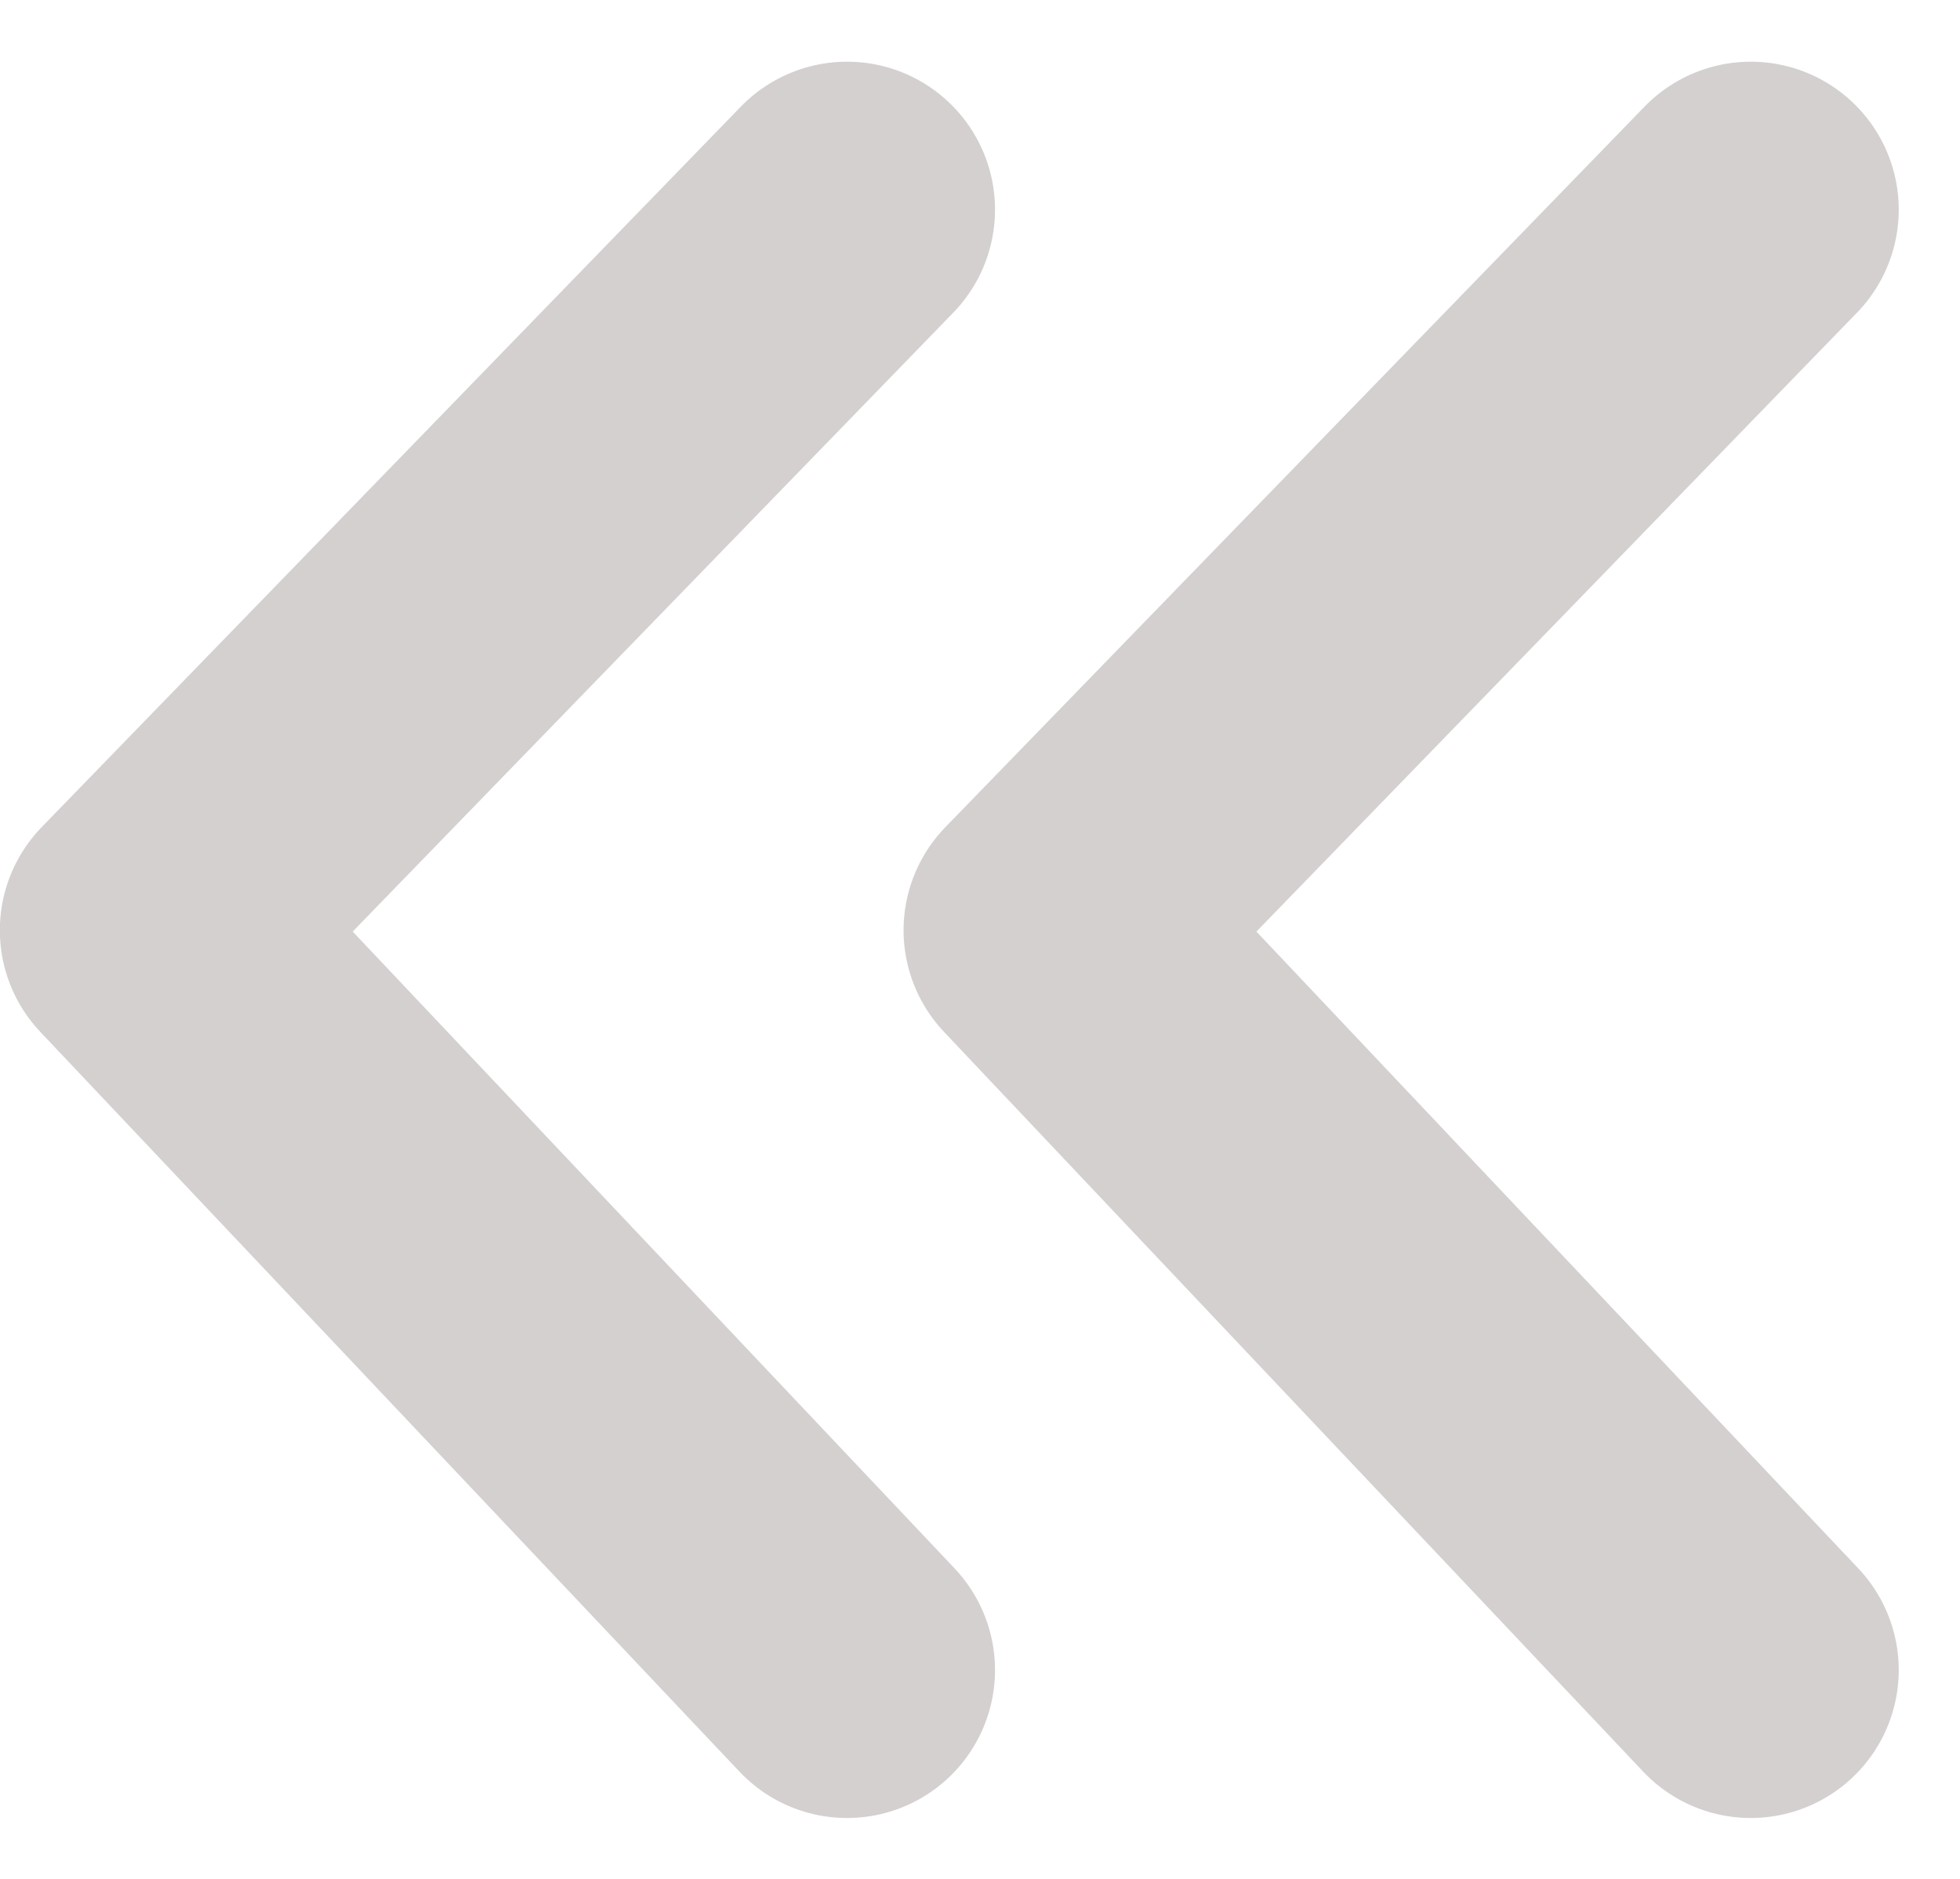
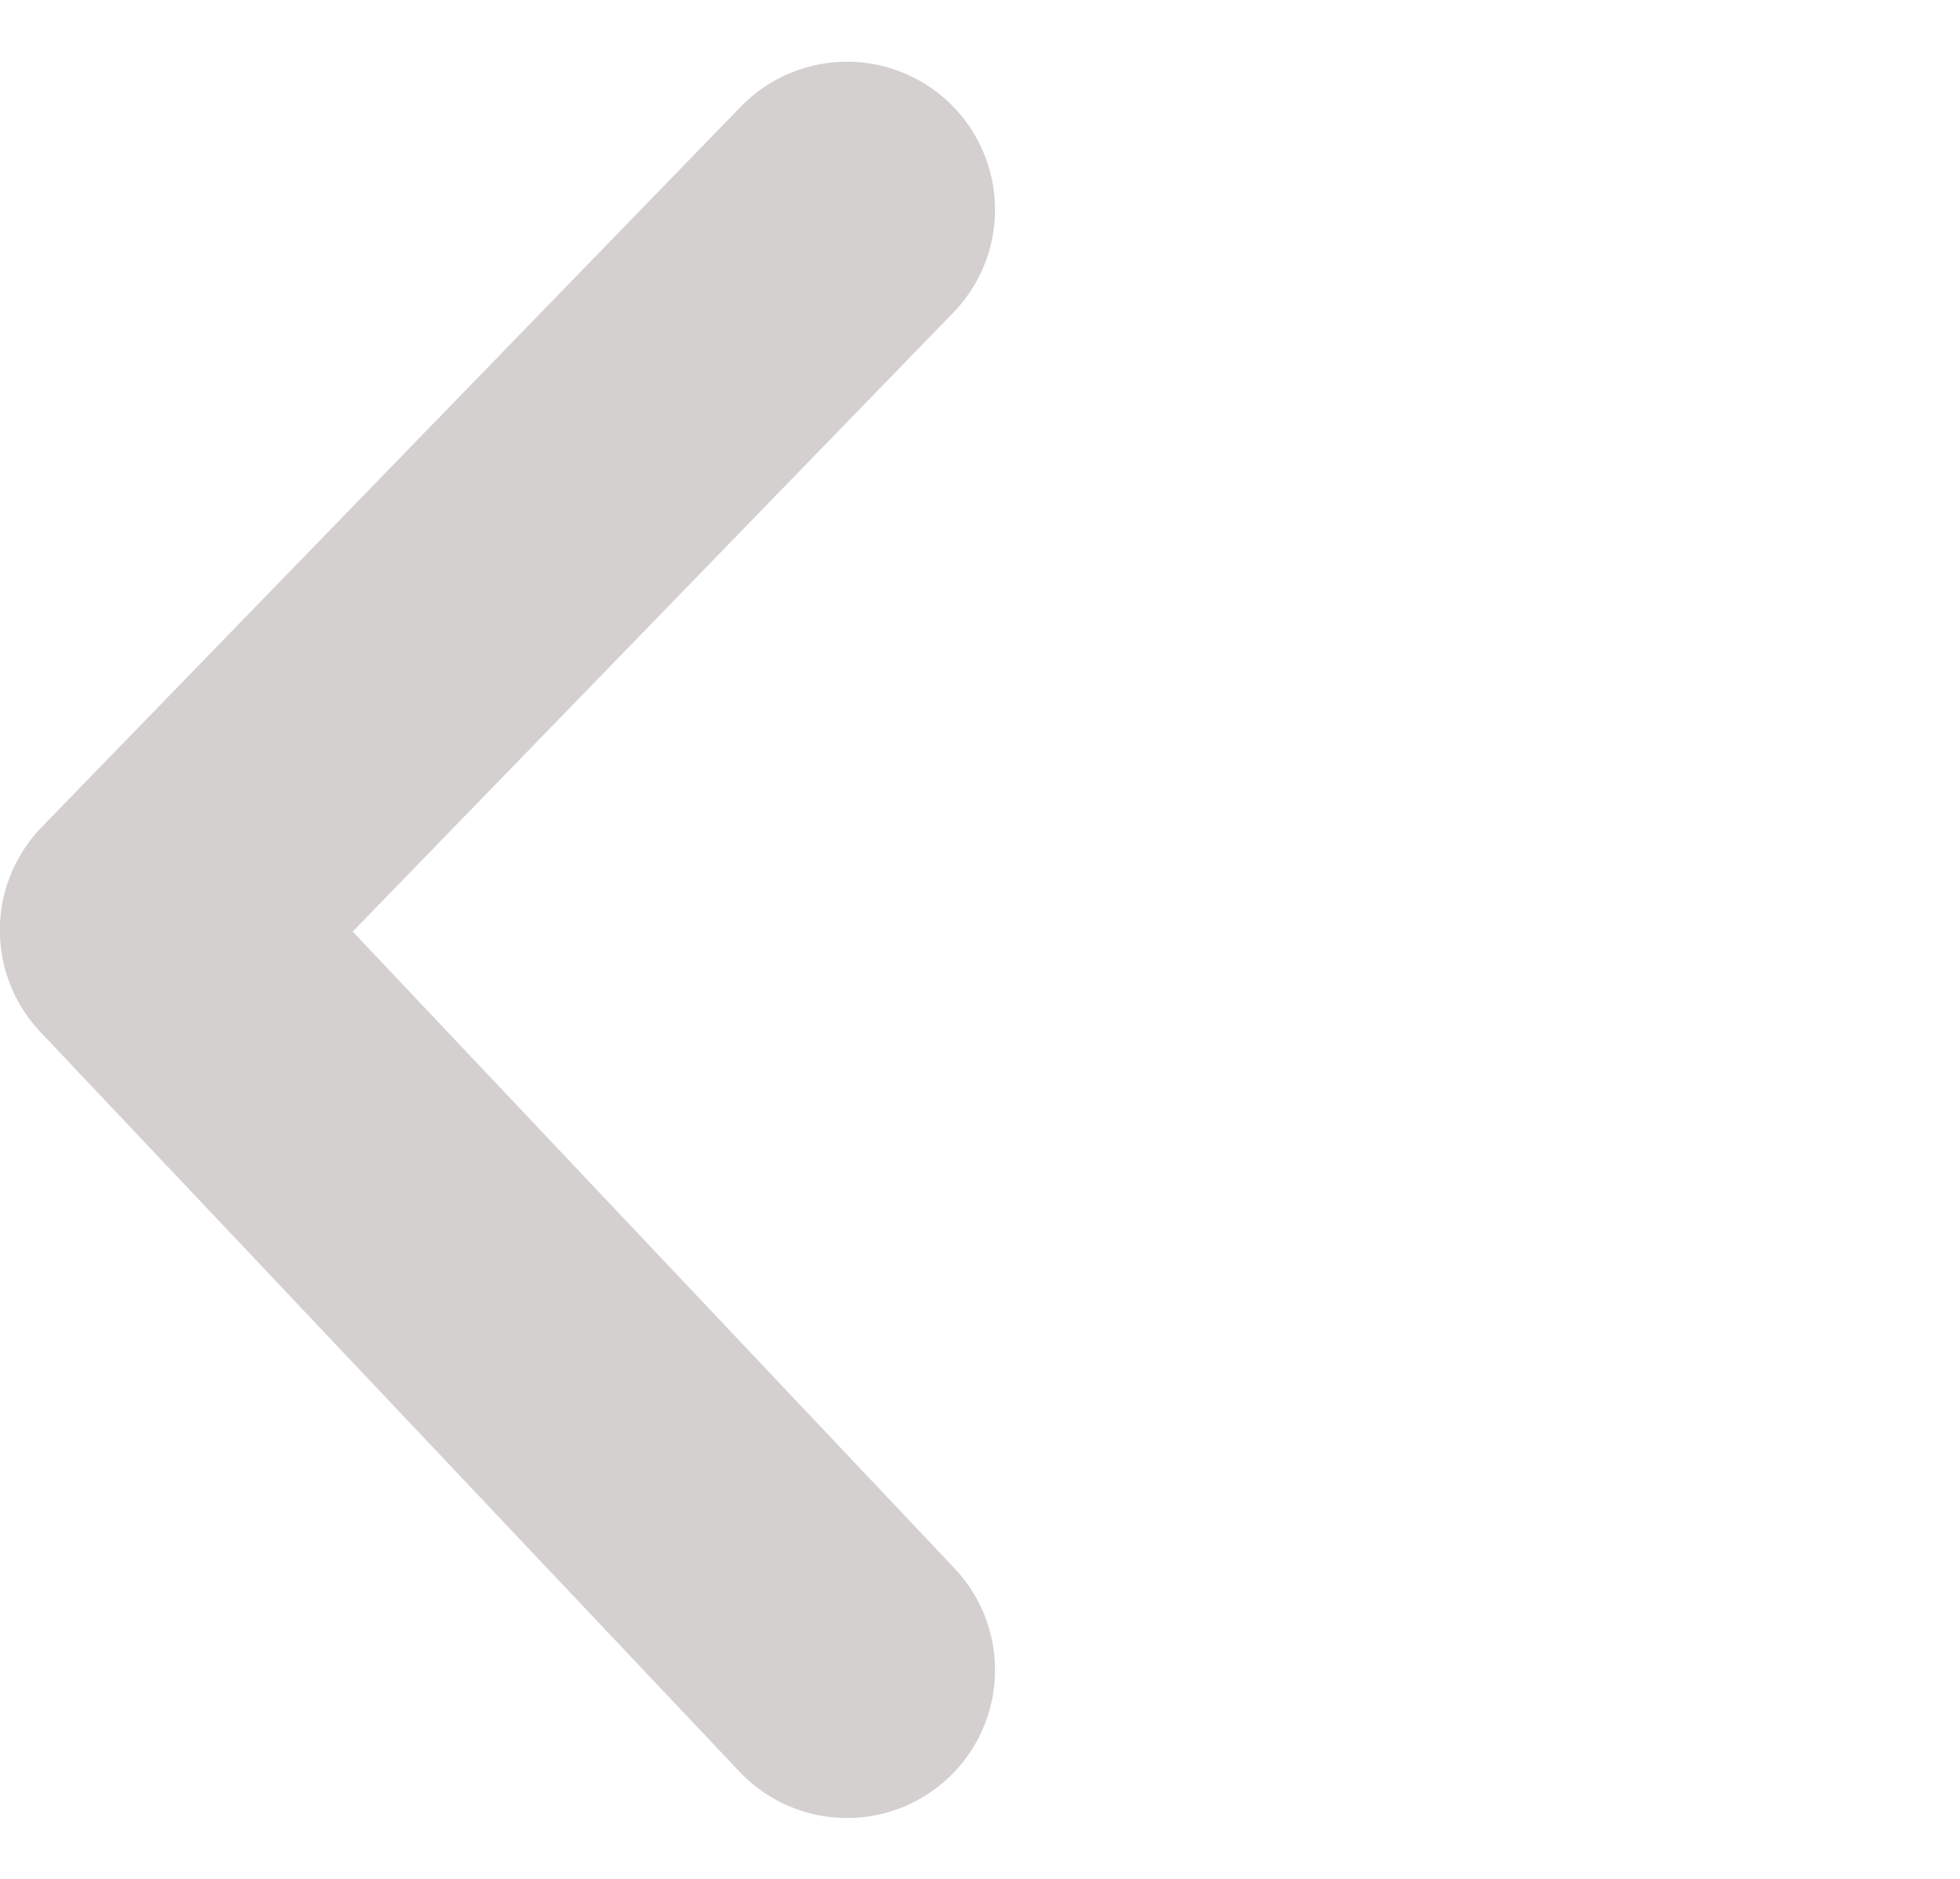
<svg xmlns="http://www.w3.org/2000/svg" width="13.245" height="12.698" viewBox="0 0 13.245 12.698">
  <g id="scroll" transform="translate(11.831 1.414) rotate(90)">
-     <path id="Path_30120" data-name="Path 30120" d="M3278.7-40.107l4.87,4.725,5-4.725" transform="translate(-3278.697 40.107)" fill="none" stroke="#d4d0d0" stroke-linecap="round" stroke-linejoin="round" stroke-width="2" />
    <path id="Path_30121" data-name="Path 30121" d="M3278.7-40.107l4.87,4.725,5-4.725" transform="translate(-3278.697 46.214)" fill="none" stroke="#d4d0d0" stroke-linecap="round" stroke-linejoin="round" stroke-width="2" />
  </g>
</svg>